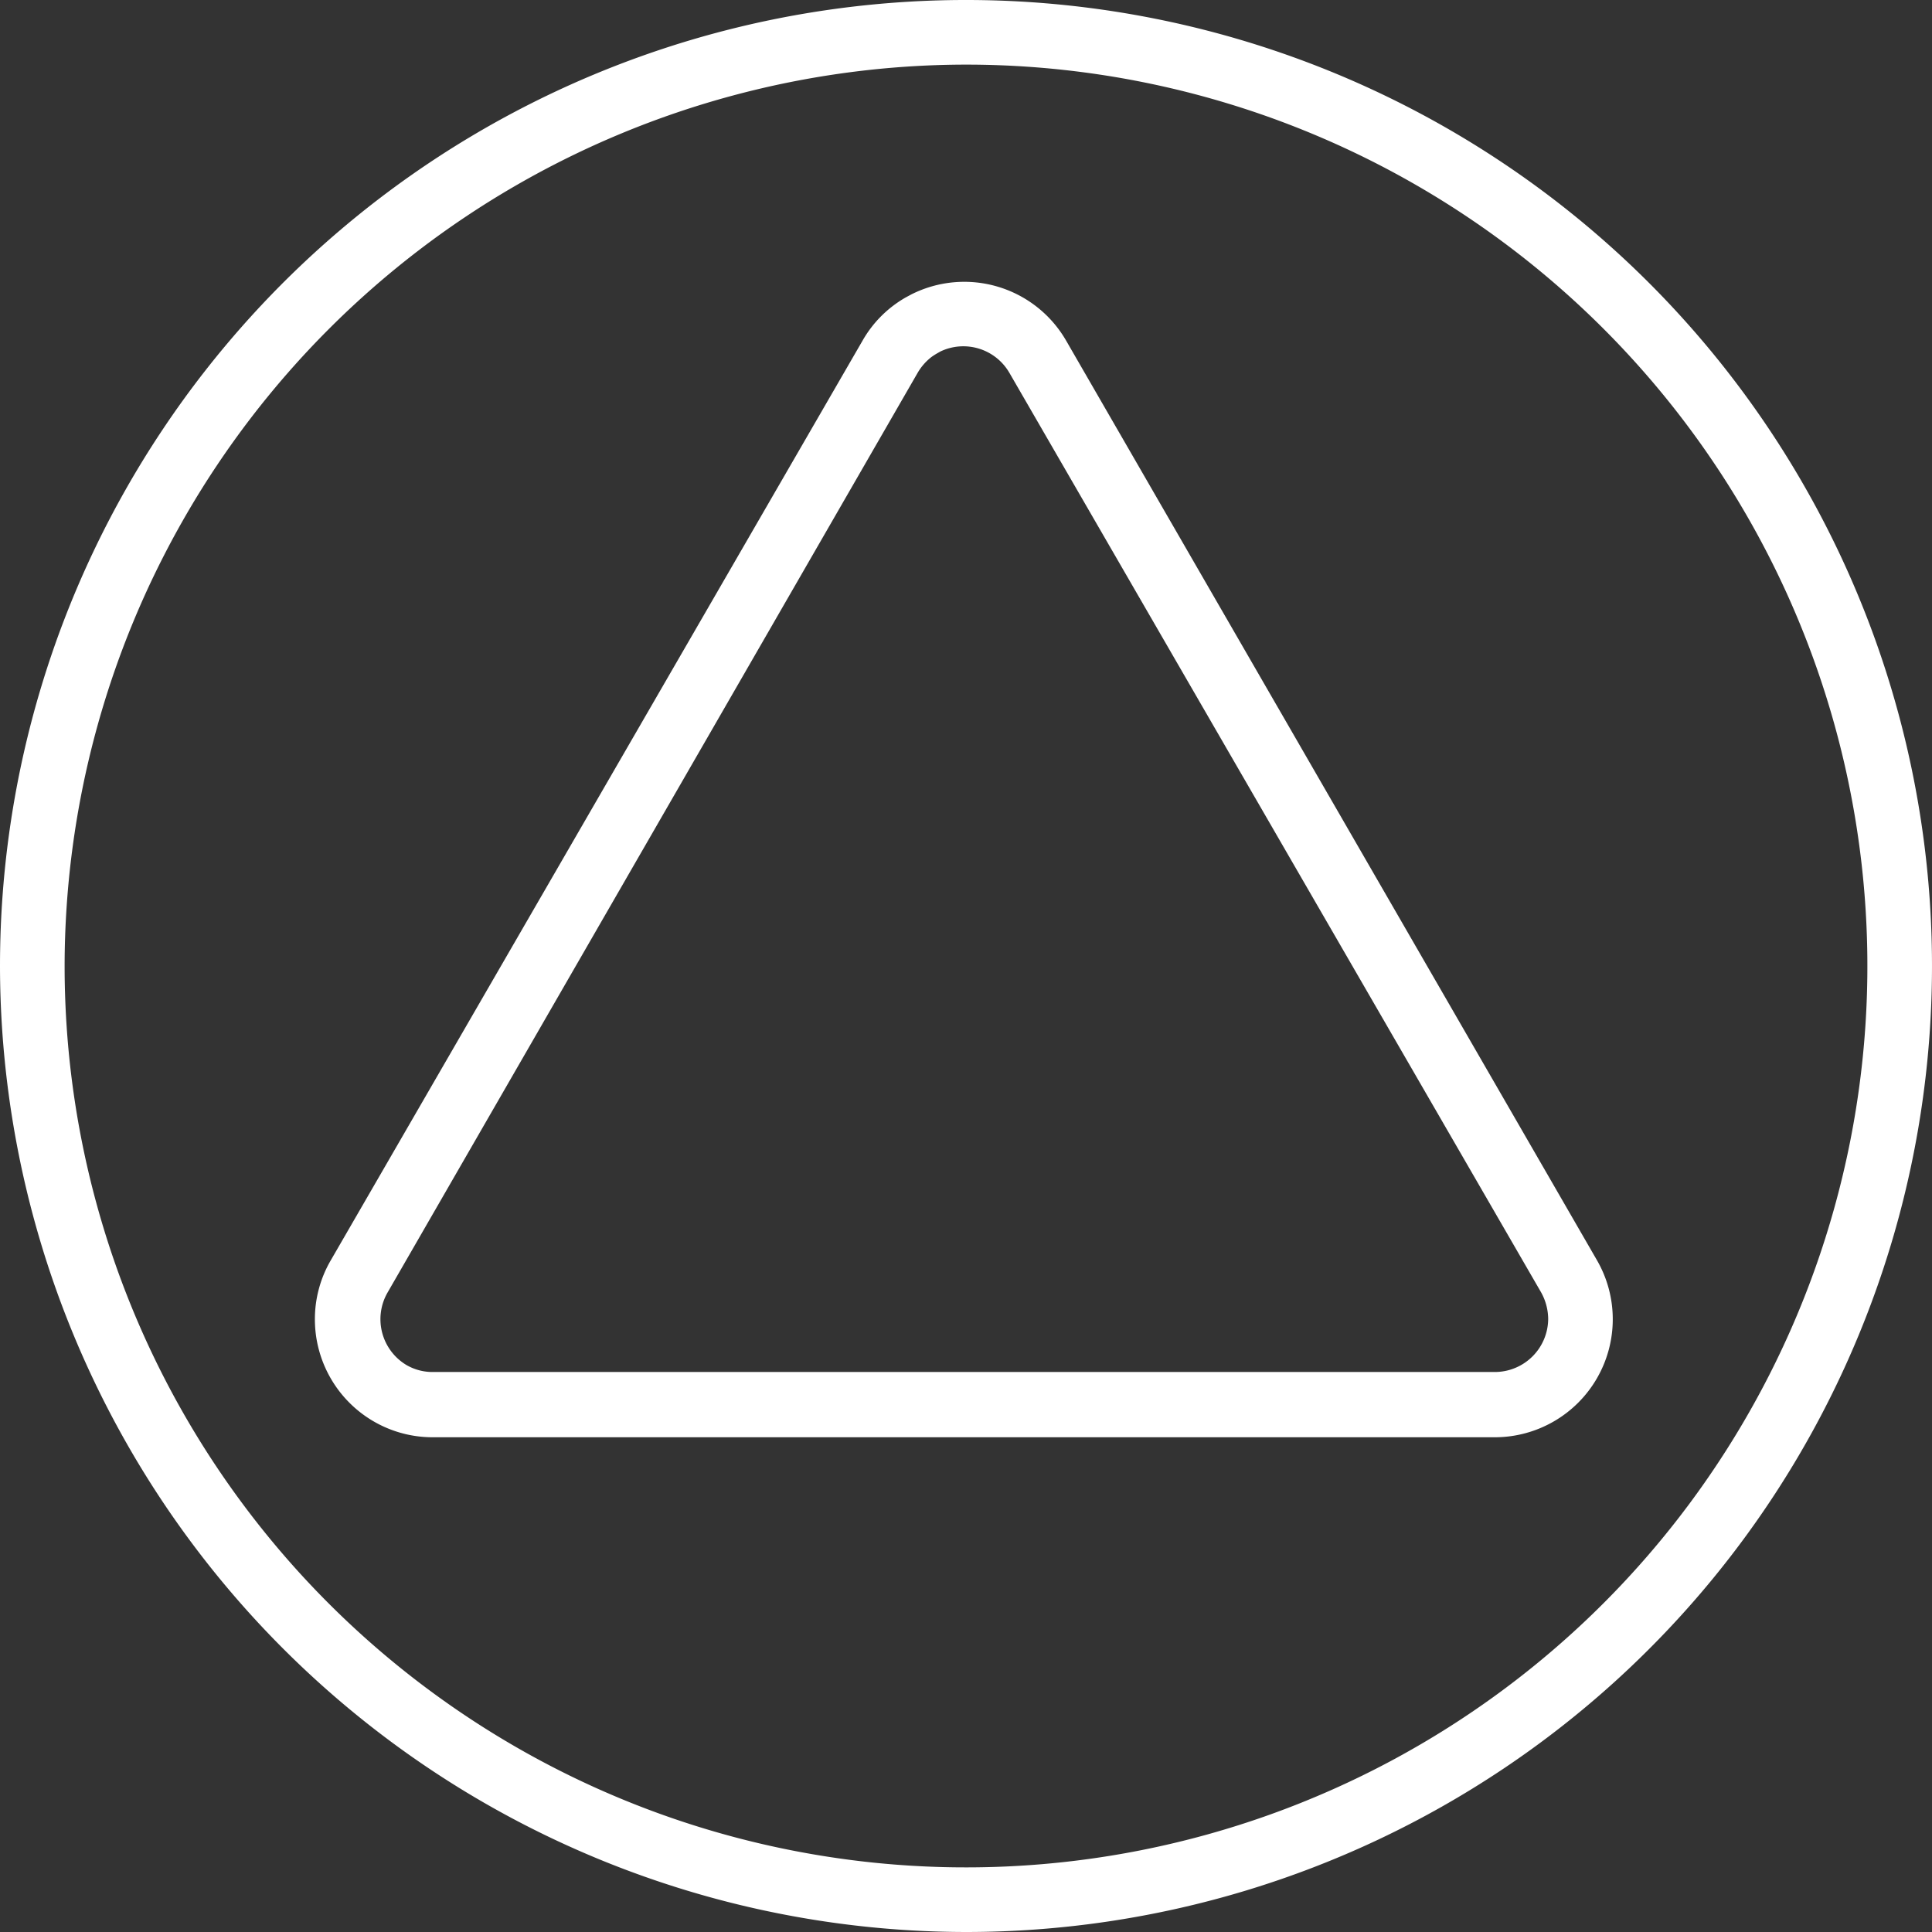
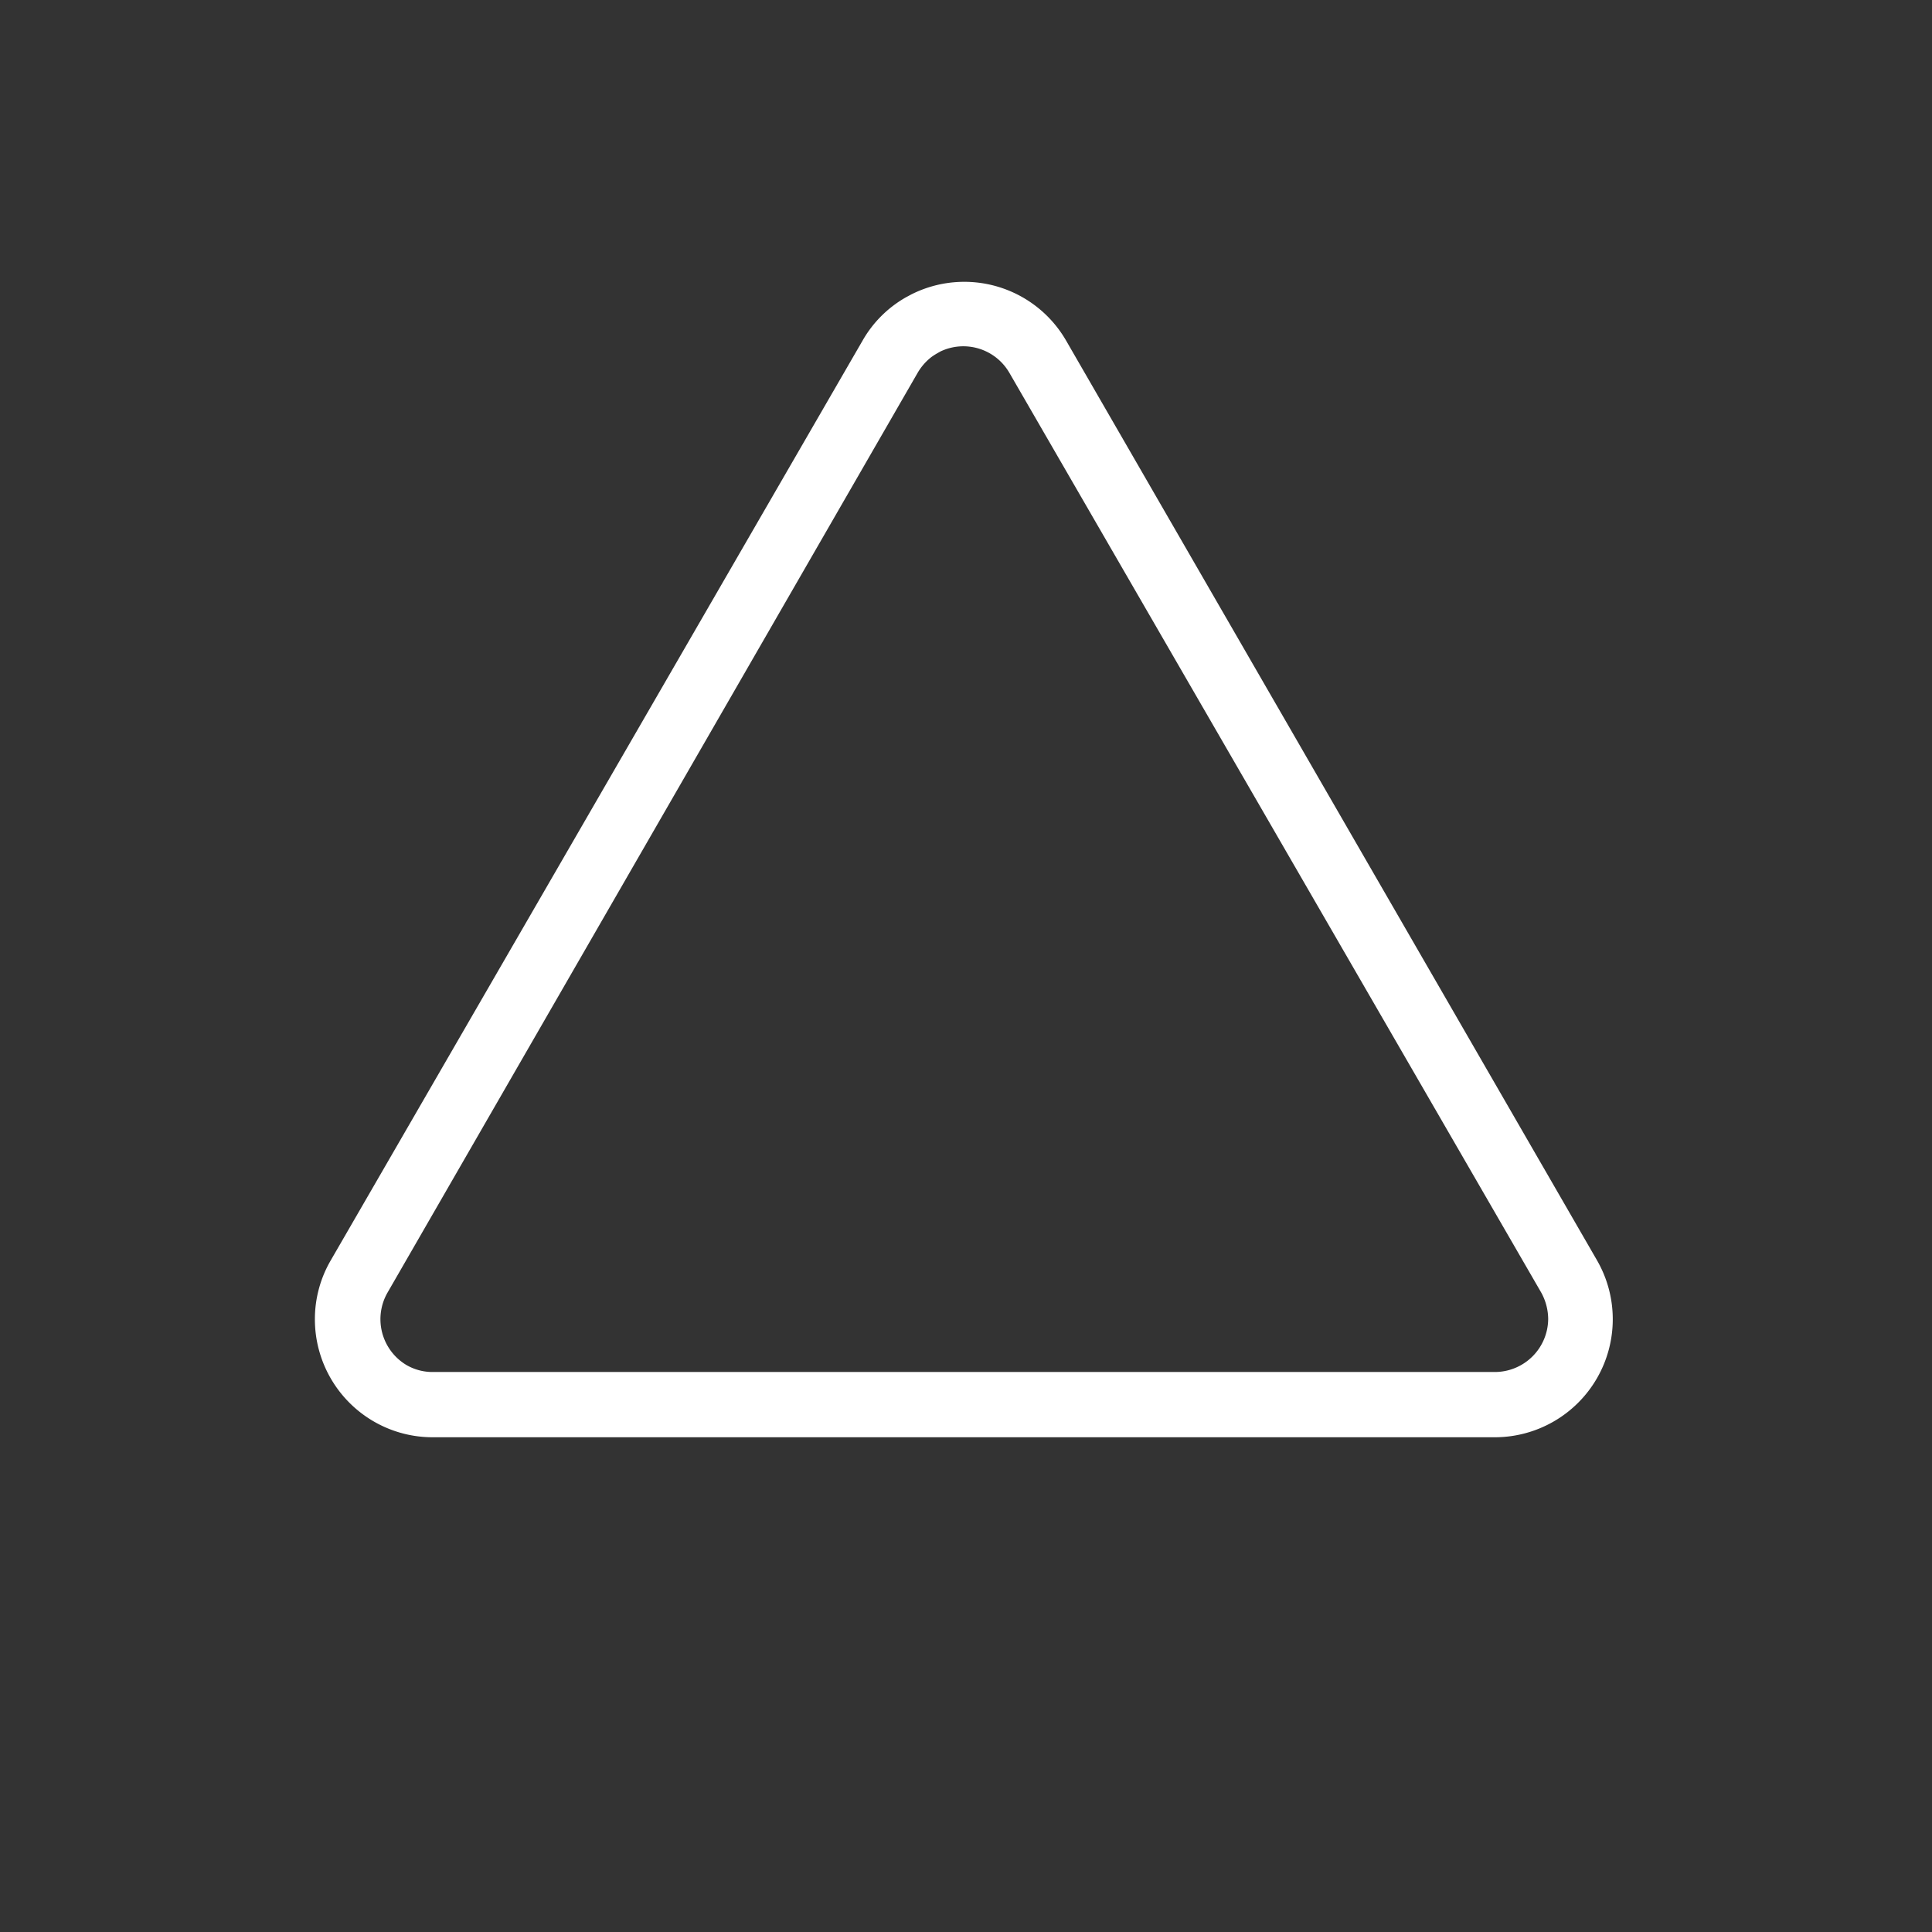
<svg xmlns="http://www.w3.org/2000/svg" id="Layer_1" data-name="Layer 1" viewBox="0 0 89.7 89.7">
  <rect x="0" y="0" width="89.7" height="89.7" fill="#333333" stroke="none" />
  <defs>
    <style>.cls-1{fill:#fff;}</style>
  </defs>
  <title>Emergency Services</title>
  <path class="cls-1" d="M17.36,66a5.45,5.45,0,0,0,2.73.73H69.42a5.48,5.48,0,0,0,4.73-8.21L49.49,15.8s0,0,0,0a5.46,5.46,0,0,0-7.18-2.13l-.26.14a5.37,5.37,0,0,0-2,2L15.36,58.51a5.42,5.42,0,0,0-.74,2.73A5.48,5.48,0,0,0,17.36,66ZM18,60,42.61,17.3h0a2.56,2.56,0,0,1,.63-.72,2.68,2.68,0,0,1,.28-.18l.14-.08a2.47,2.47,0,0,1,3.21,1h0L71.55,60a2.58,2.58,0,0,1,.33,1.24h0a2.48,2.48,0,0,1-2.47,2.46H20.09a2.41,2.41,0,0,1-1.23-.33A2.48,2.48,0,0,1,18,60Z" />
-   <path class="cls-1" d="M44.85,89.7A44.85,44.85,0,1,0,0,44.85,44.9,44.9,0,0,0,44.85,89.7Zm0-86.7A41.85,41.85,0,1,1,3,44.85,41.9,41.9,0,0,1,44.85,3Z" />
</svg>